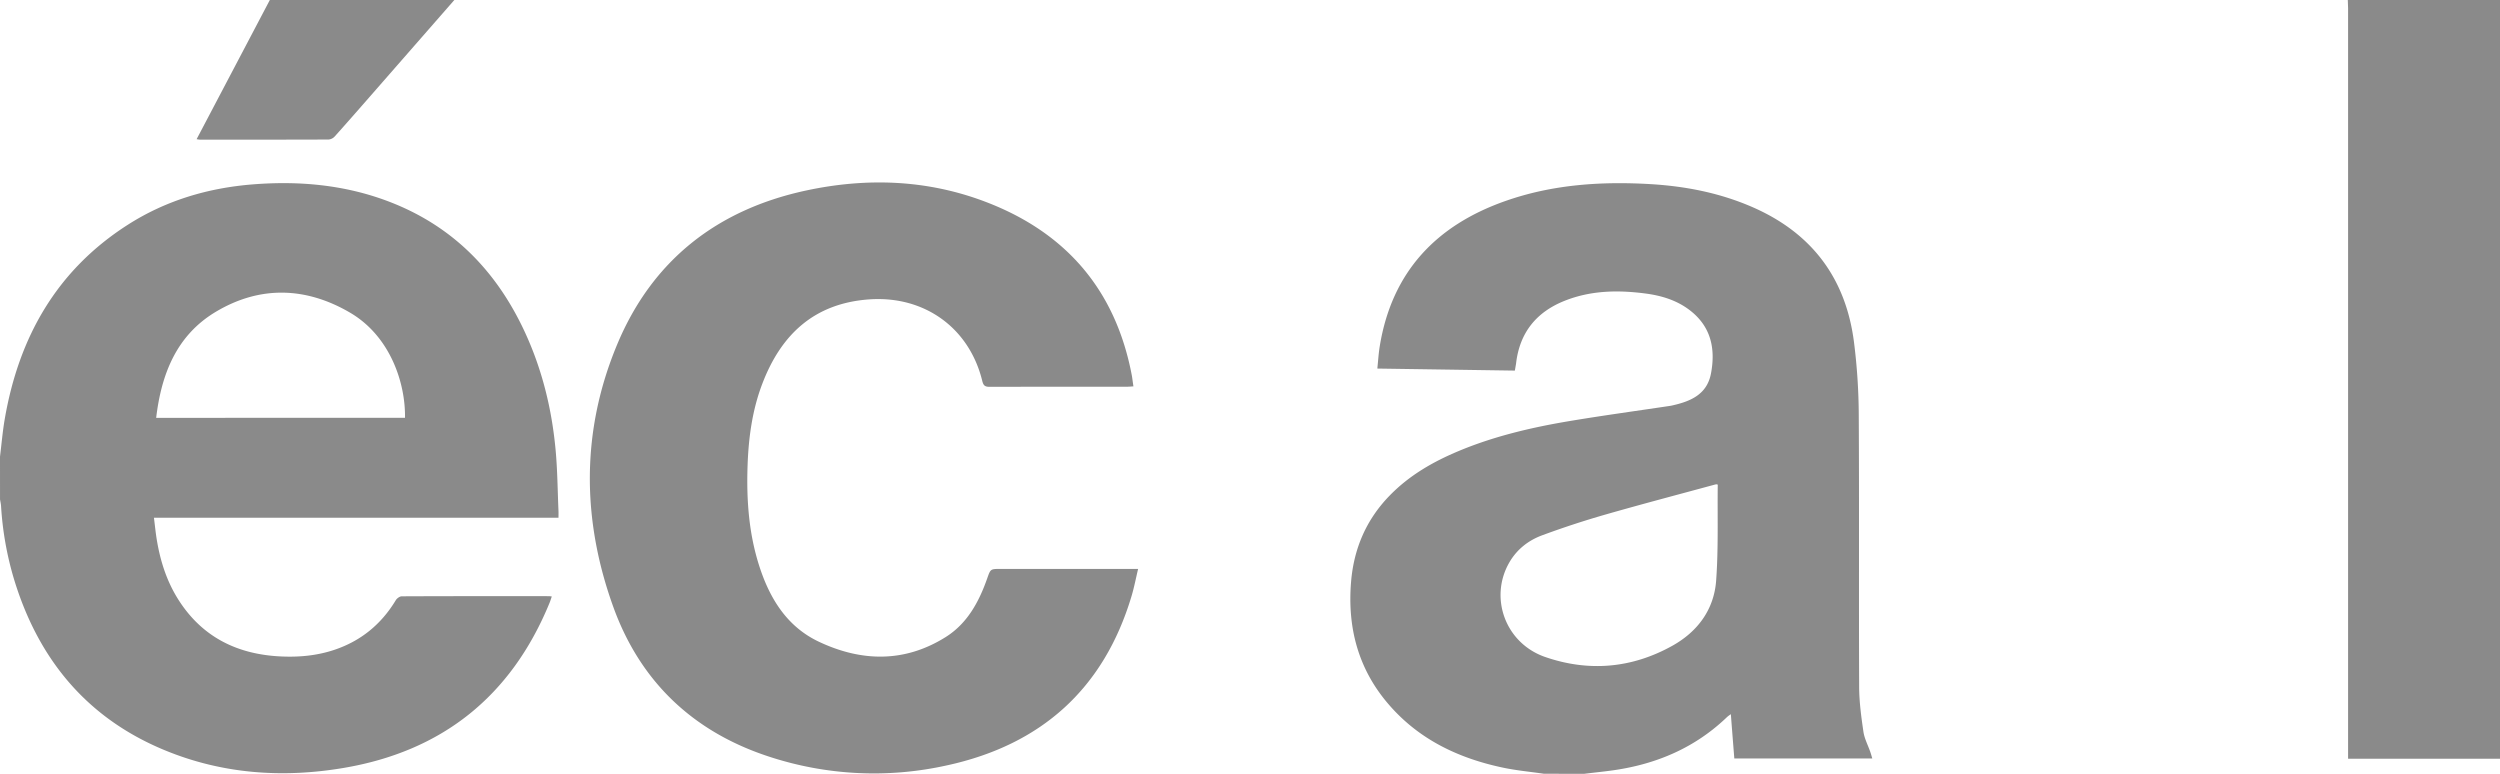
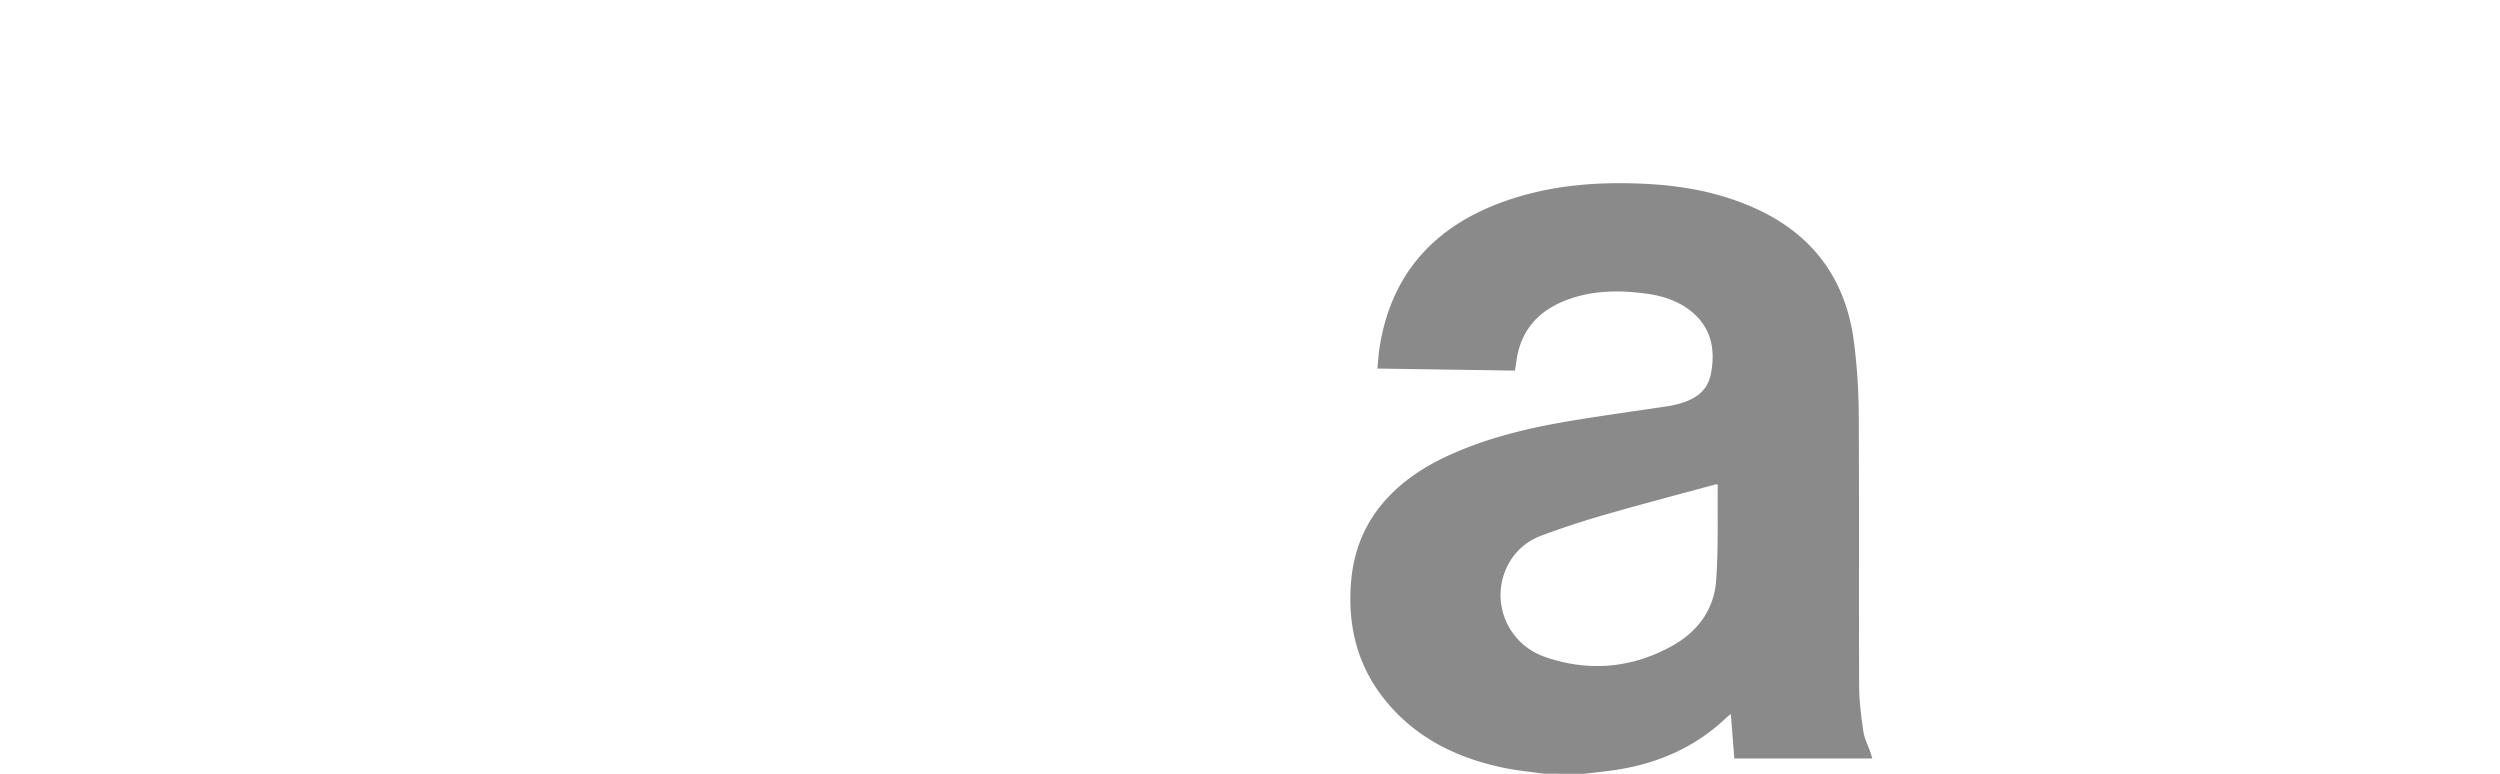
<svg xmlns="http://www.w3.org/2000/svg" id="Calque_1" data-name="Calque 1" viewBox="0 0 2168 671">
  <defs>
    <style>.cls-1{fill:#8a8a8a;}</style>
  </defs>
-   <path class="cls-1" d="M-522,1278c1.35-10.89,2.26-21.85,4.12-32.64,12.2-70.73,44.85-128.73,106.35-168.21,33.18-21.29,69.93-32.21,109.09-35.28,39.83-3.12,78.9.37,116.52,14.5,55.48,20.83,94,59.75,118.79,113,15.25,32.77,23.75,67.44,27,103.33,1.58,17.38,1.69,34.9,2.45,52.36.08,1.8,0,3.6,0,5.91H-388.5c.86,6.77,1.45,13,2.46,19.08,3.08,18.74,8.81,36.59,19.16,52.65,20.84,32.37,51.5,47,89.13,48.6,15.41.67,30.6-.76,45.33-5.63,23.26-7.71,41-22.21,53.66-43.19,1-1.62,3.42-3.35,5.18-3.35,42.5-.19,85-.15,127.49-.13.66,0,1.31.12,2.61.25-.71,2.07-1.25,3.91-2,5.68-33.17,80.7-92.88,128.6-178.78,143.06-52.91,8.91-105.1,5.19-155-15.45-67.64-27.94-109.62-79.11-130.62-148.37a278.43,278.43,0,0,1-11.2-63.29c-.13-1.95-.59-3.89-.9-5.83Zm351.22-33.67c.48-30.52-13-71-47.81-91.29-38.18-22.28-78-23.47-116.18-.69-34,20.29-47.26,53.72-51.79,92Z" transform="translate(522 -882)" />
  <path class="cls-1" d="M817,1553c-11.67-1.69-23.47-2.78-35-5.17-39.12-8.14-73.87-24.64-100.28-55.61-26-30.42-35.31-66.13-32.08-105.53,2.37-29,13.22-54.16,33.54-75,17-17.48,37.72-29.37,60.05-38.67,30.75-12.81,63-20.36,95.68-25.84,28.72-4.81,57.58-8.74,86.38-13.06.83-.12,1.65-.24,2.46-.42,16-3.54,30.5-9.4,34-27.77,4.15-21.78-.08-41.19-18.86-55.28-11.22-8.43-24.29-12.34-38-14.13-23.71-3.11-47.22-2.72-69.85,6.25-24.77,9.81-39.26,27.76-42.31,54.5-.09.83-.28,1.65-.42,2.47-.17,1-.33,2-.63,3.64l-119.25-1.77c.7-6.69,1.07-13.07,2.09-19.35,10.5-64.51,49-105,109.39-126.1,40.74-14.25,83-17,125.69-14.47,30.45,1.84,60,7.66,88.17,19.93,51.37,22.42,80.87,61.57,88,117a519.88,519.88,0,0,1,4.14,62.73c.47,78.82,0,157.65.35,236.47.06,12.91,1.82,25.87,3.69,38.68.87,6,3.9,11.61,5.91,17.41.63,1.79,1.13,3.63,1.8,5.85H982c-1-12.67-2-25.21-3-38.42a34.3,34.3,0,0,0-3.16,2.34c-27.64,26.63-61.07,40.92-98.67,46.29-8.37,1.2-16.8,2-25.2,3.06Zm150.23-251a9.47,9.47,0,0,0-1.77.15c-31.76,8.63-63.59,17-95.21,26.06-18.5,5.31-36.84,11.33-54.89,18-11.87,4.4-21.79,12.06-28.38,23.38-17.8,30.61-3.62,70.18,31,82.15,37.84,13.08,75.24,9.83,110.36-9.78,21.88-12.23,36.11-31.38,37.91-56.61,2-27.49,1.05-55.19,1.38-82.8C967.65,1302.46,967.47,1302.34,967.23,1302Z" transform="translate(522 -882)" />
-   <path class="cls-1" d="M1646,1540H1514.26v-7.1q0-322,0-643.92c0-2.33-.16-4.65-.25-7h132Z" transform="translate(522 -882)" />
-   <path class="cls-1" d="M-128,882q-36.47,41.71-72.93,83.41c-10.19,11.65-20.37,23.31-30.71,34.82A8.25,8.25,0,0,1-237,1003c-37.29.15-74.58.11-111.87.09a21.68,21.68,0,0,1-2.62-.4L-288,882Z" transform="translate(522 -882)" />
-   <path class="cls-1" d="M465,1375.26c-2,8.36-3.44,16-5.65,23.43-24.09,80.78-78.48,129.2-160,147A291.08,291.08,0,0,1,144.48,1538C78.9,1516.47,33.21,1473,9.86,1408.34c-27.42-75.92-27.94-152.74,3.4-227.74,30.45-72.89,86.58-116.68,163.36-133.29,52.44-11.34,104.81-9.66,155.41,9.47,70.34,26.58,113.59,76.73,127.57,151.21.12.66.21,1.32.3,2,.3,2.13.58,4.27,1,7.07-1.89.11-3.62.3-5.34.3-39.83,0-79.65,0-119.48.1-3.92,0-5.29-1.21-6.23-5-11.32-46.42-50.52-74.23-98.15-70.83s-76.39,30.48-92.67,73.26c-8.69,22.8-11.91,46.72-12.74,71-1,29.1,1,58,9.82,85.92,9,28.59,24,53.42,51.9,66.64,36.95,17.49,74.43,18.38,110.09-4,18.71-11.74,28.83-30.46,36-50.84,2.88-8.22,2.84-8.24,11.49-8.24H465Z" transform="translate(522 -882)" />
</svg>